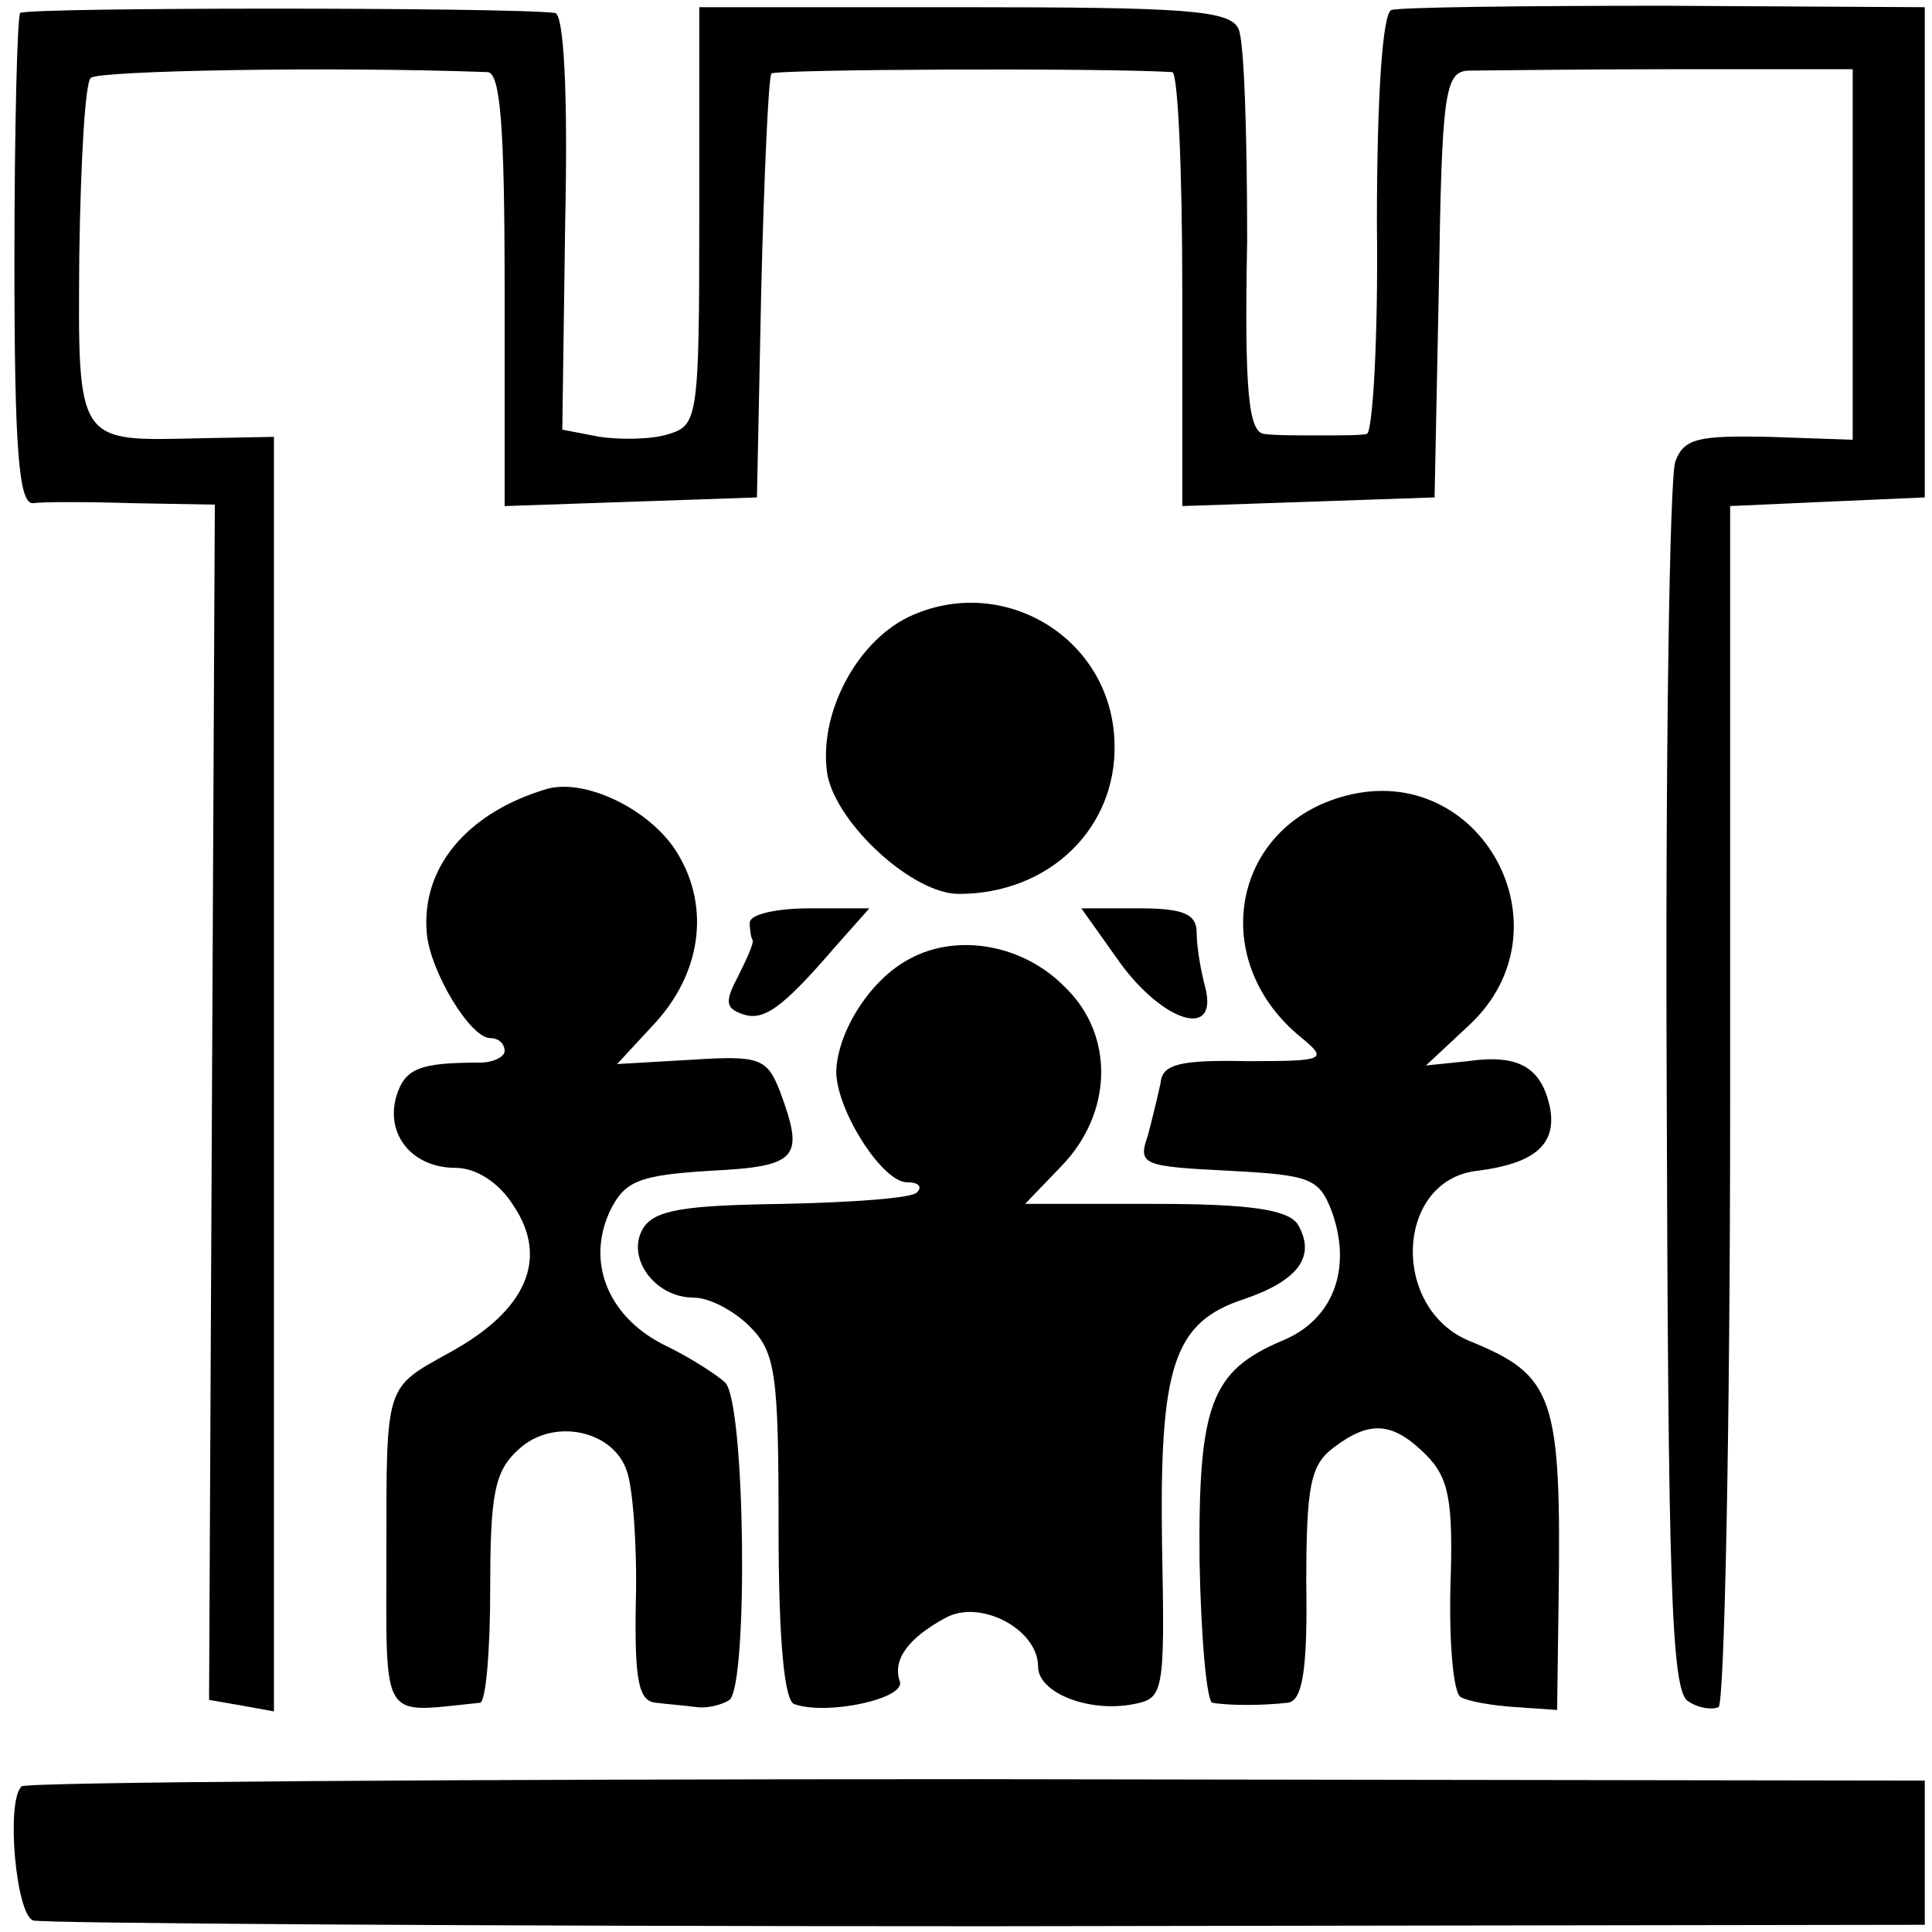
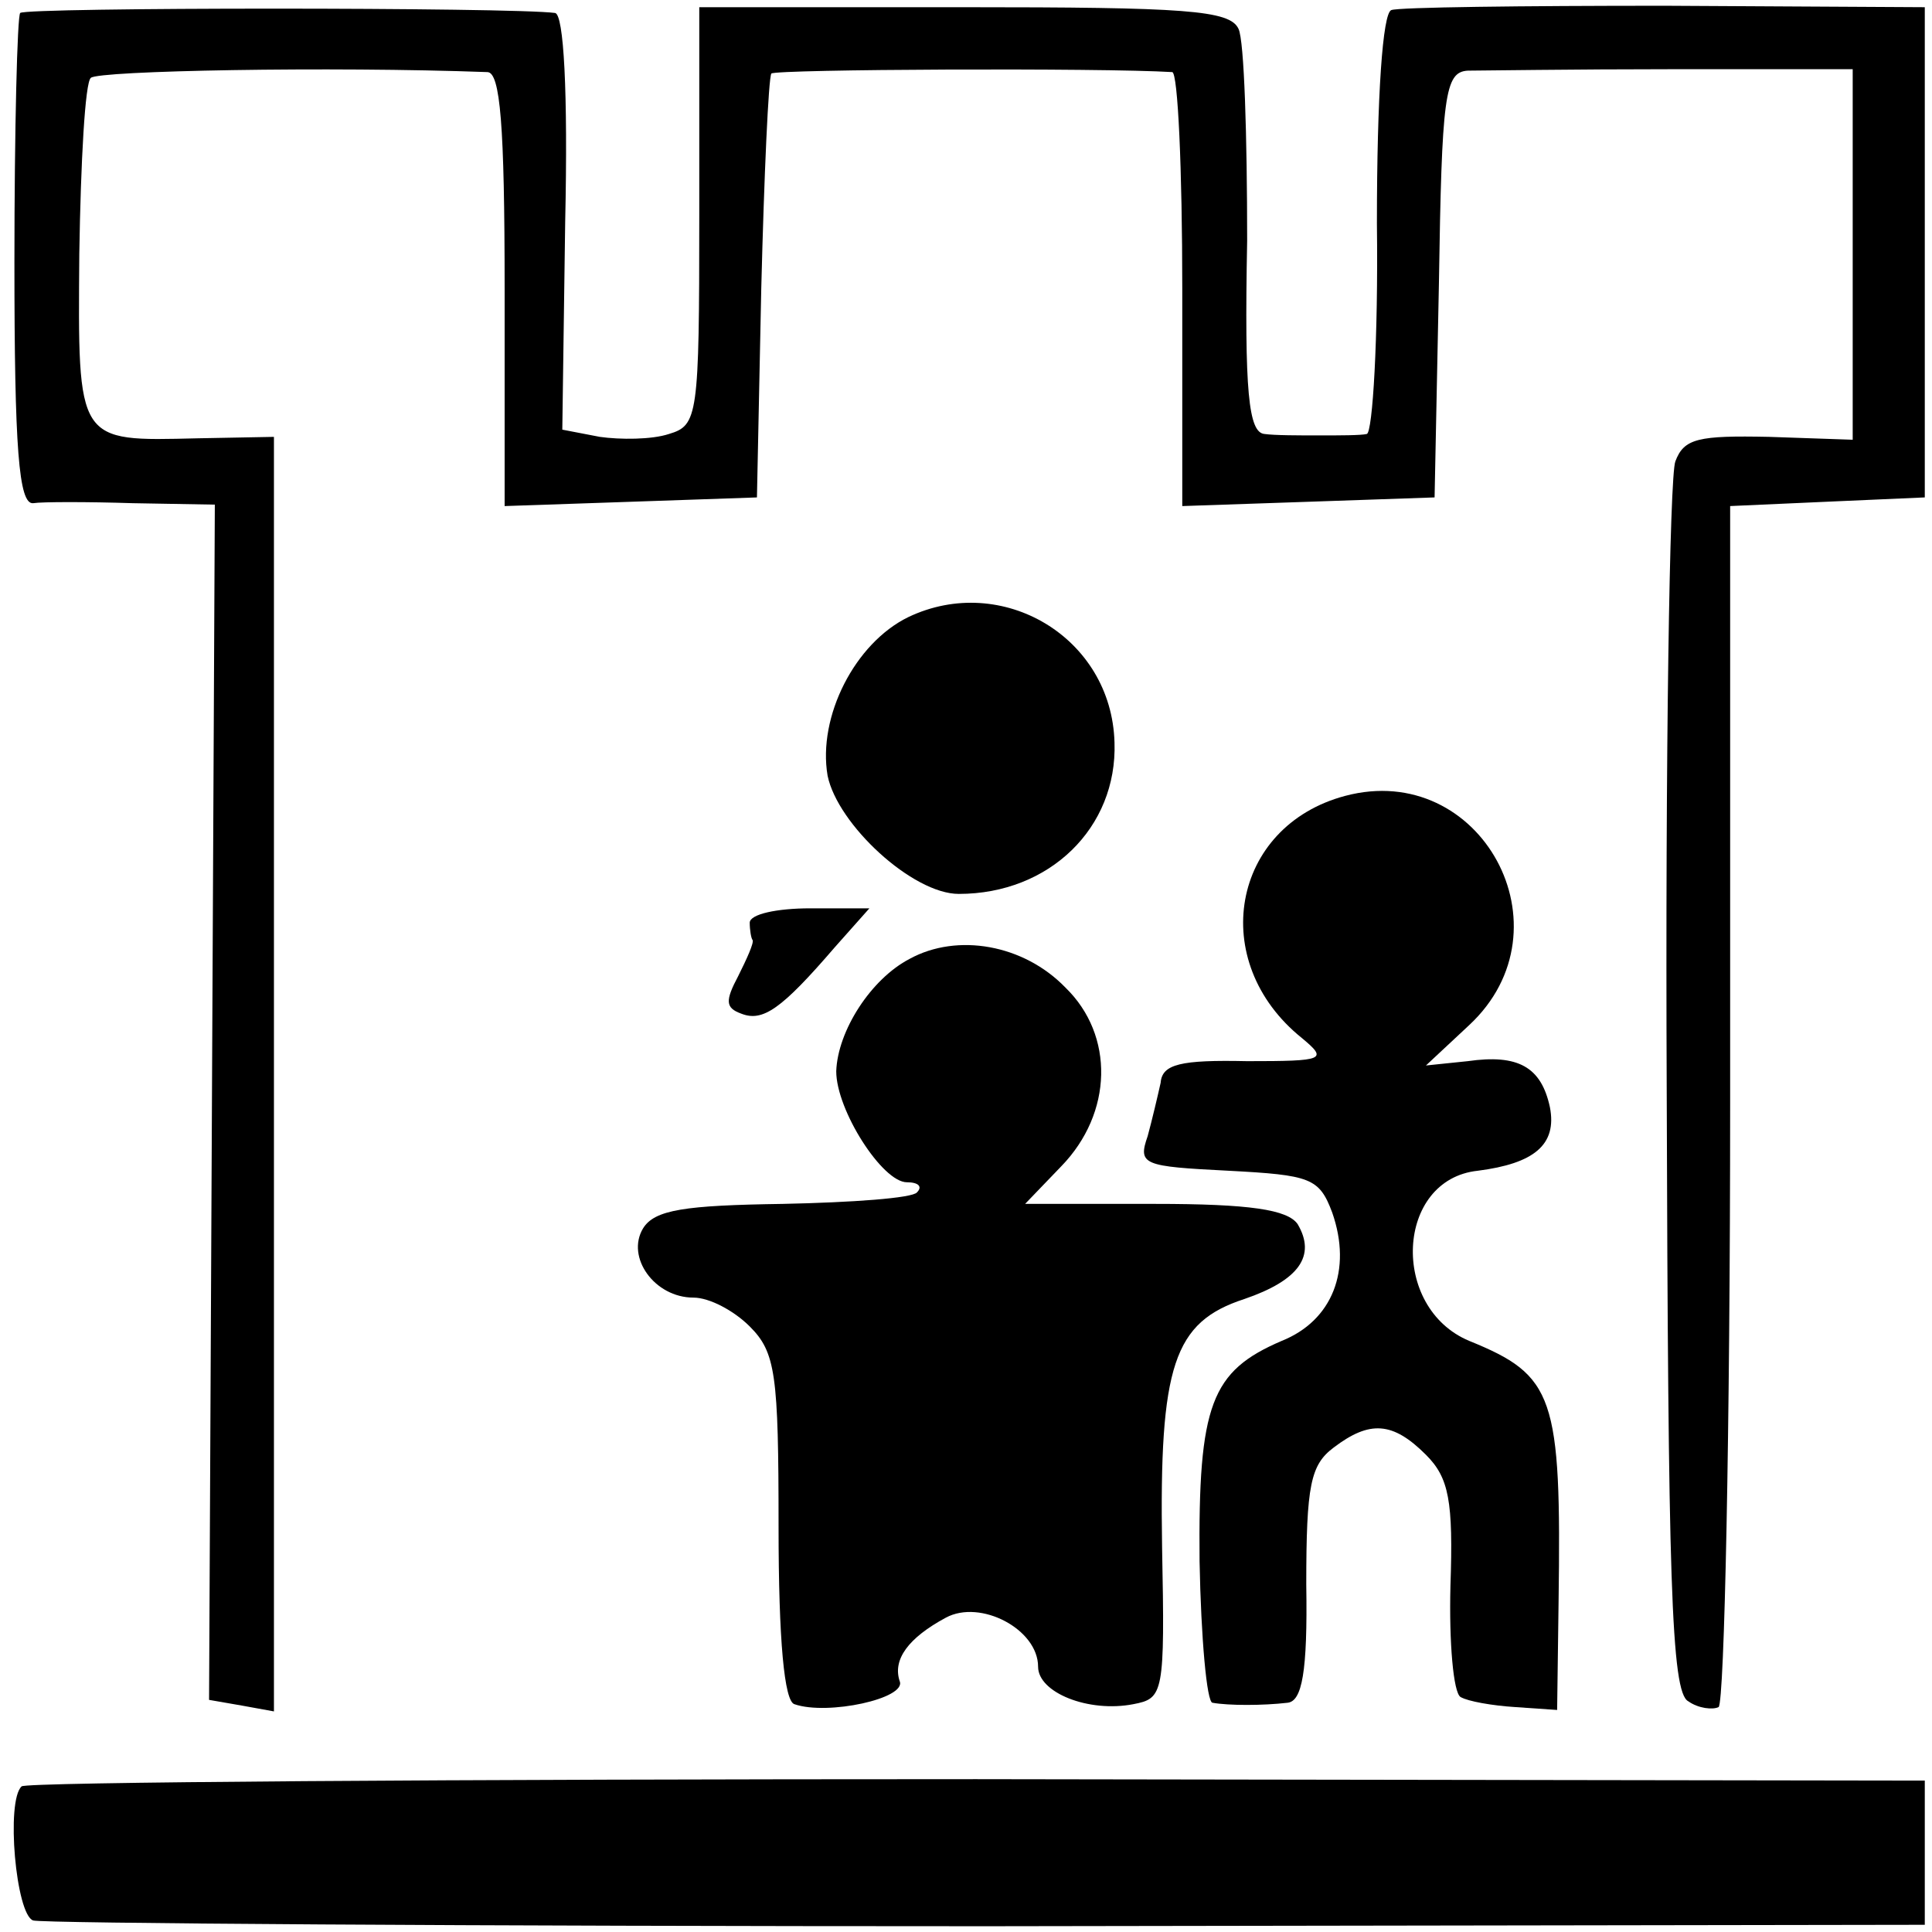
<svg xmlns="http://www.w3.org/2000/svg" version="1.0" width="134pt" height="134pt" viewBox="0 0 134 134" preserveAspectRatio="xMidYMid meet">
  <g transform="translate(0,134) scale(0.1,-0.1)" fill="#000000" stroke="none">
    <path d="M14 1331 c-2 -2 -4 -80 -4 -173 0 -129 3 -168 13 -167 6 1 38 1 69 0 l57 -1 -2 -414 -2 -415 23 -4 22 -4 0 442 0 442 -53 -1 c-84 -2 -83 -4 -82 128 1 64 4 119 8 122 5 5 166 8 275 4 9 0 12 -37 12 -150 l0 -151 88 3 87 3 3 145 c2 79 5 146 7 149 3 3 229 4 278 1 4 0 7 -68 7 -150 l0 -151 88 3 87 3 3 148 c2 131 4 147 20 148 9 0 73 1 142 1 l125 0 0 -129 0 -128 -58 2 c-49 1 -59 -1 -65 -17 -4 -10 -7 -206 -6 -435 1 -339 3 -419 15 -425 7 -5 17 -6 21 -4 4 3 8 191 8 419 l0 414 67 3 68 3 0 170 0 170 -180 1 c-99 0 -185 -1 -190 -3 -6 -2 -10 -59 -10 -148 1 -80 -3 -145 -7 -146 -4 -1 -19 -1 -33 -1 -14 0 -31 0 -38 1 -11 1 -14 29 -12 134 0 72 -2 139 -6 147 -6 13 -37 15 -191 15 l-183 0 0 -145 c0 -139 -1 -145 -21 -151 -12 -4 -34 -4 -48 -2 l-26 5 2 144 c2 91 -1 144 -7 145 -30 4 -367 4 -371 0z" />
    <path d="M630 912 c-37 -18 -63 -69 -56 -110 7 -34 59 -82 91 -82 63 0 110 46 108 105 -2 73 -78 118 -143 87z" />
-     <path d="M380 793 c-55 -16 -88 -54 -84 -100 2 -26 30 -73 44 -73 6 0 10 -4 10 -9 0 -4 -8 -8 -17 -8 -42 0 -52 -4 -58 -23 -8 -27 11 -50 41 -50 14 0 30 -10 40 -26 25 -37 9 -73 -44 -102 -45 -25 -44 -21 -44 -137 0 -122 -5 -113 65 -106 4 1 7 36 7 79 0 66 3 82 20 97 24 22 66 13 75 -16 4 -12 7 -52 6 -90 -1 -55 2 -69 14 -70 8 -1 21 -2 28 -3 6 -1 17 1 23 5 13 11 11 206 -3 220 -5 5 -25 18 -44 27 -38 20 -53 58 -35 94 10 19 20 23 69 26 61 3 65 9 48 55 -9 23 -14 25 -61 22 l-52 -3 25 27 c33 35 40 81 17 119 -18 30 -63 52 -90 45z" />
    <path d="M933 788 c-79 -21 -96 -115 -30 -168 18 -15 16 -16 -38 -16 -46 1 -59 -2 -60 -15 -2 -9 -6 -26 -9 -37 -7 -20 -3 -21 56 -24 57 -3 63 -5 72 -29 14 -40 0 -75 -35 -89 -49 -21 -58 -44 -57 -153 1 -53 5 -98 9 -98 11 -2 35 -2 52 0 10 1 14 21 13 82 0 69 3 83 19 95 25 19 41 18 64 -5 16 -16 19 -32 17 -91 -1 -39 2 -74 7 -77 5 -3 22 -6 38 -7 l29 -2 1 75 c2 143 -3 157 -62 181 -55 23 -51 112 6 118 39 5 55 18 50 44 -6 28 -22 37 -57 32 l-29 -3 30 28 c72 67 8 184 -86 159z" />
    <path d="M520 700 c0 -5 1 -11 2 -12 1 -2 -4 -13 -10 -25 -9 -17 -9 -22 2 -26 15 -6 28 3 65 46 l24 27 -41 0 c-23 0 -42 -4 -42 -10z" />
-     <path d="M777 672 c30 -41 68 -53 59 -17 -3 11 -6 28 -6 38 0 13 -9 17 -40 17 l-40 0 27 -38z" />
    <path d="M631 675 c-27 -14 -50 -50 -51 -78 0 -27 32 -77 49 -77 8 0 11 -3 7 -7 -3 -4 -45 -7 -93 -8 -68 -1 -89 -4 -97 -17 -12 -20 8 -48 35 -48 11 0 28 -9 39 -20 18 -18 20 -33 20 -139 0 -79 4 -121 11 -123 23 -8 78 4 73 16 -5 15 6 30 32 44 24 13 64 -8 64 -34 0 -18 35 -32 66 -26 21 4 22 7 20 109 -2 126 8 156 57 172 38 13 50 30 37 52 -7 10 -33 14 -99 14 l-90 0 25 26 c36 37 37 91 3 124 -29 30 -75 38 -108 20z" />
    <path d="M15 101 c-11 -10 -4 -89 8 -93 6 -2 305 -4 662 -4 l650 1 0 50 0 50 -658 1 c-362 0 -660 -2 -662 -5z" />
  </g>
</svg>